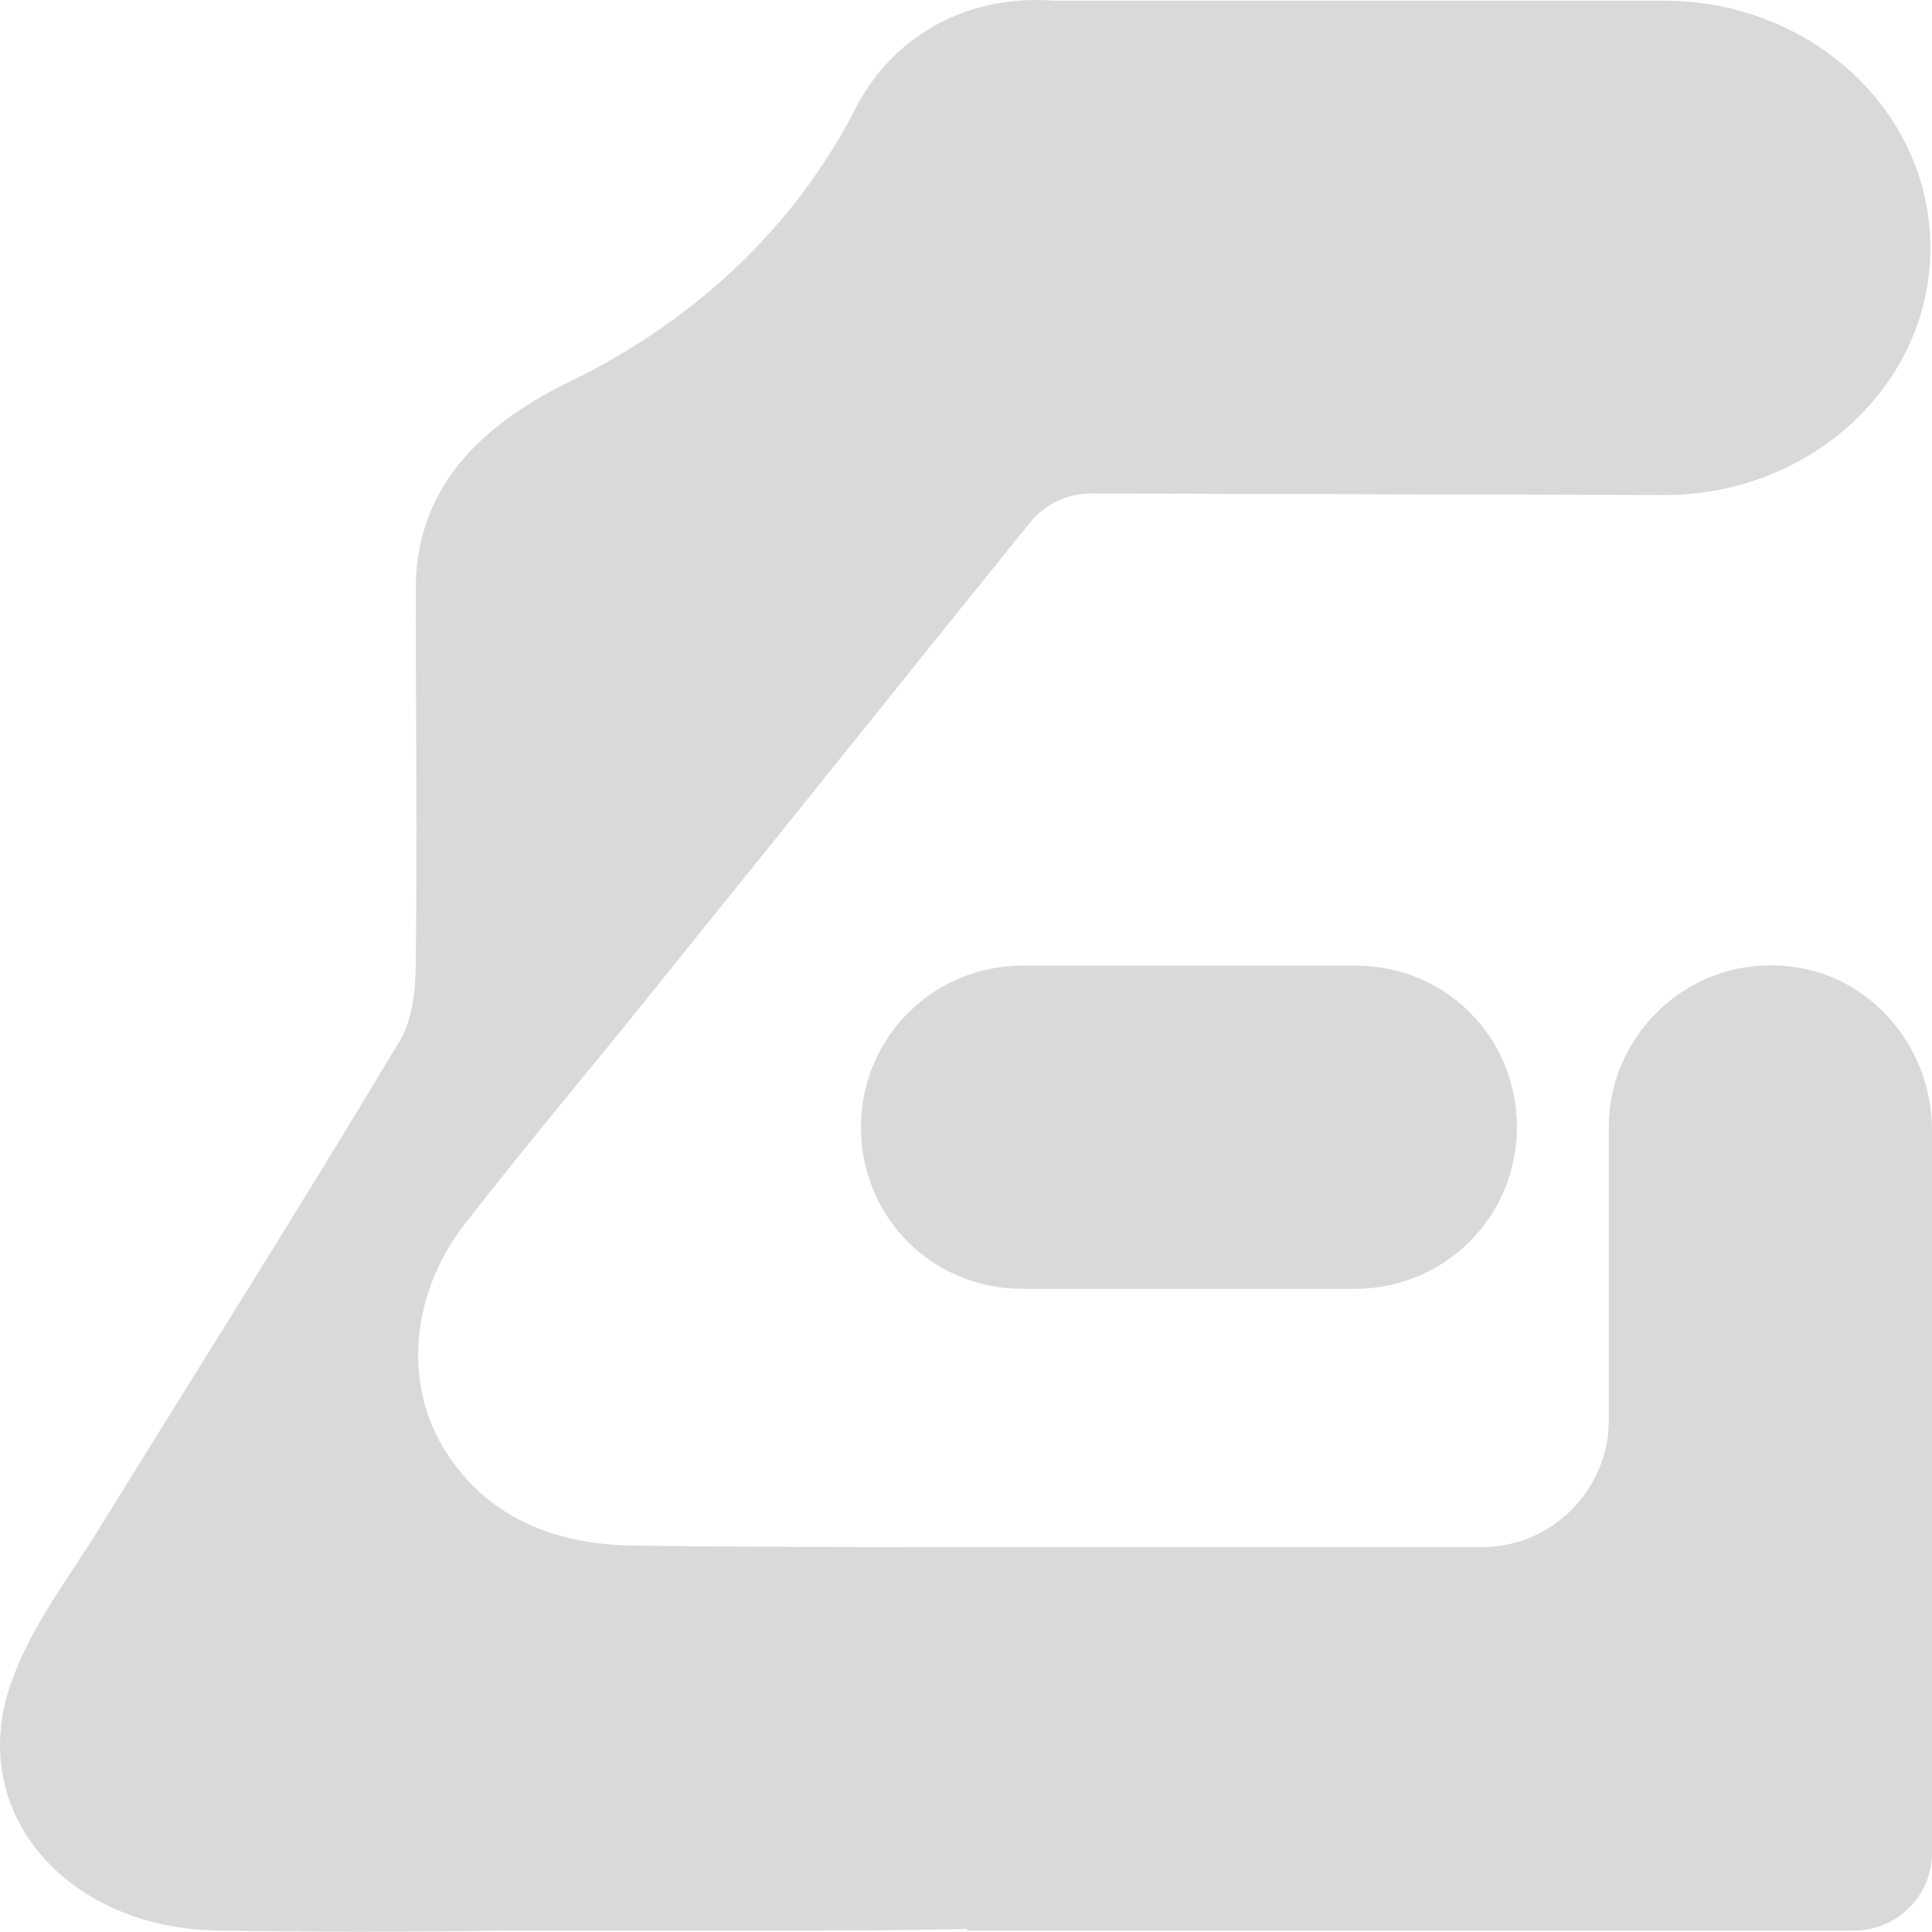
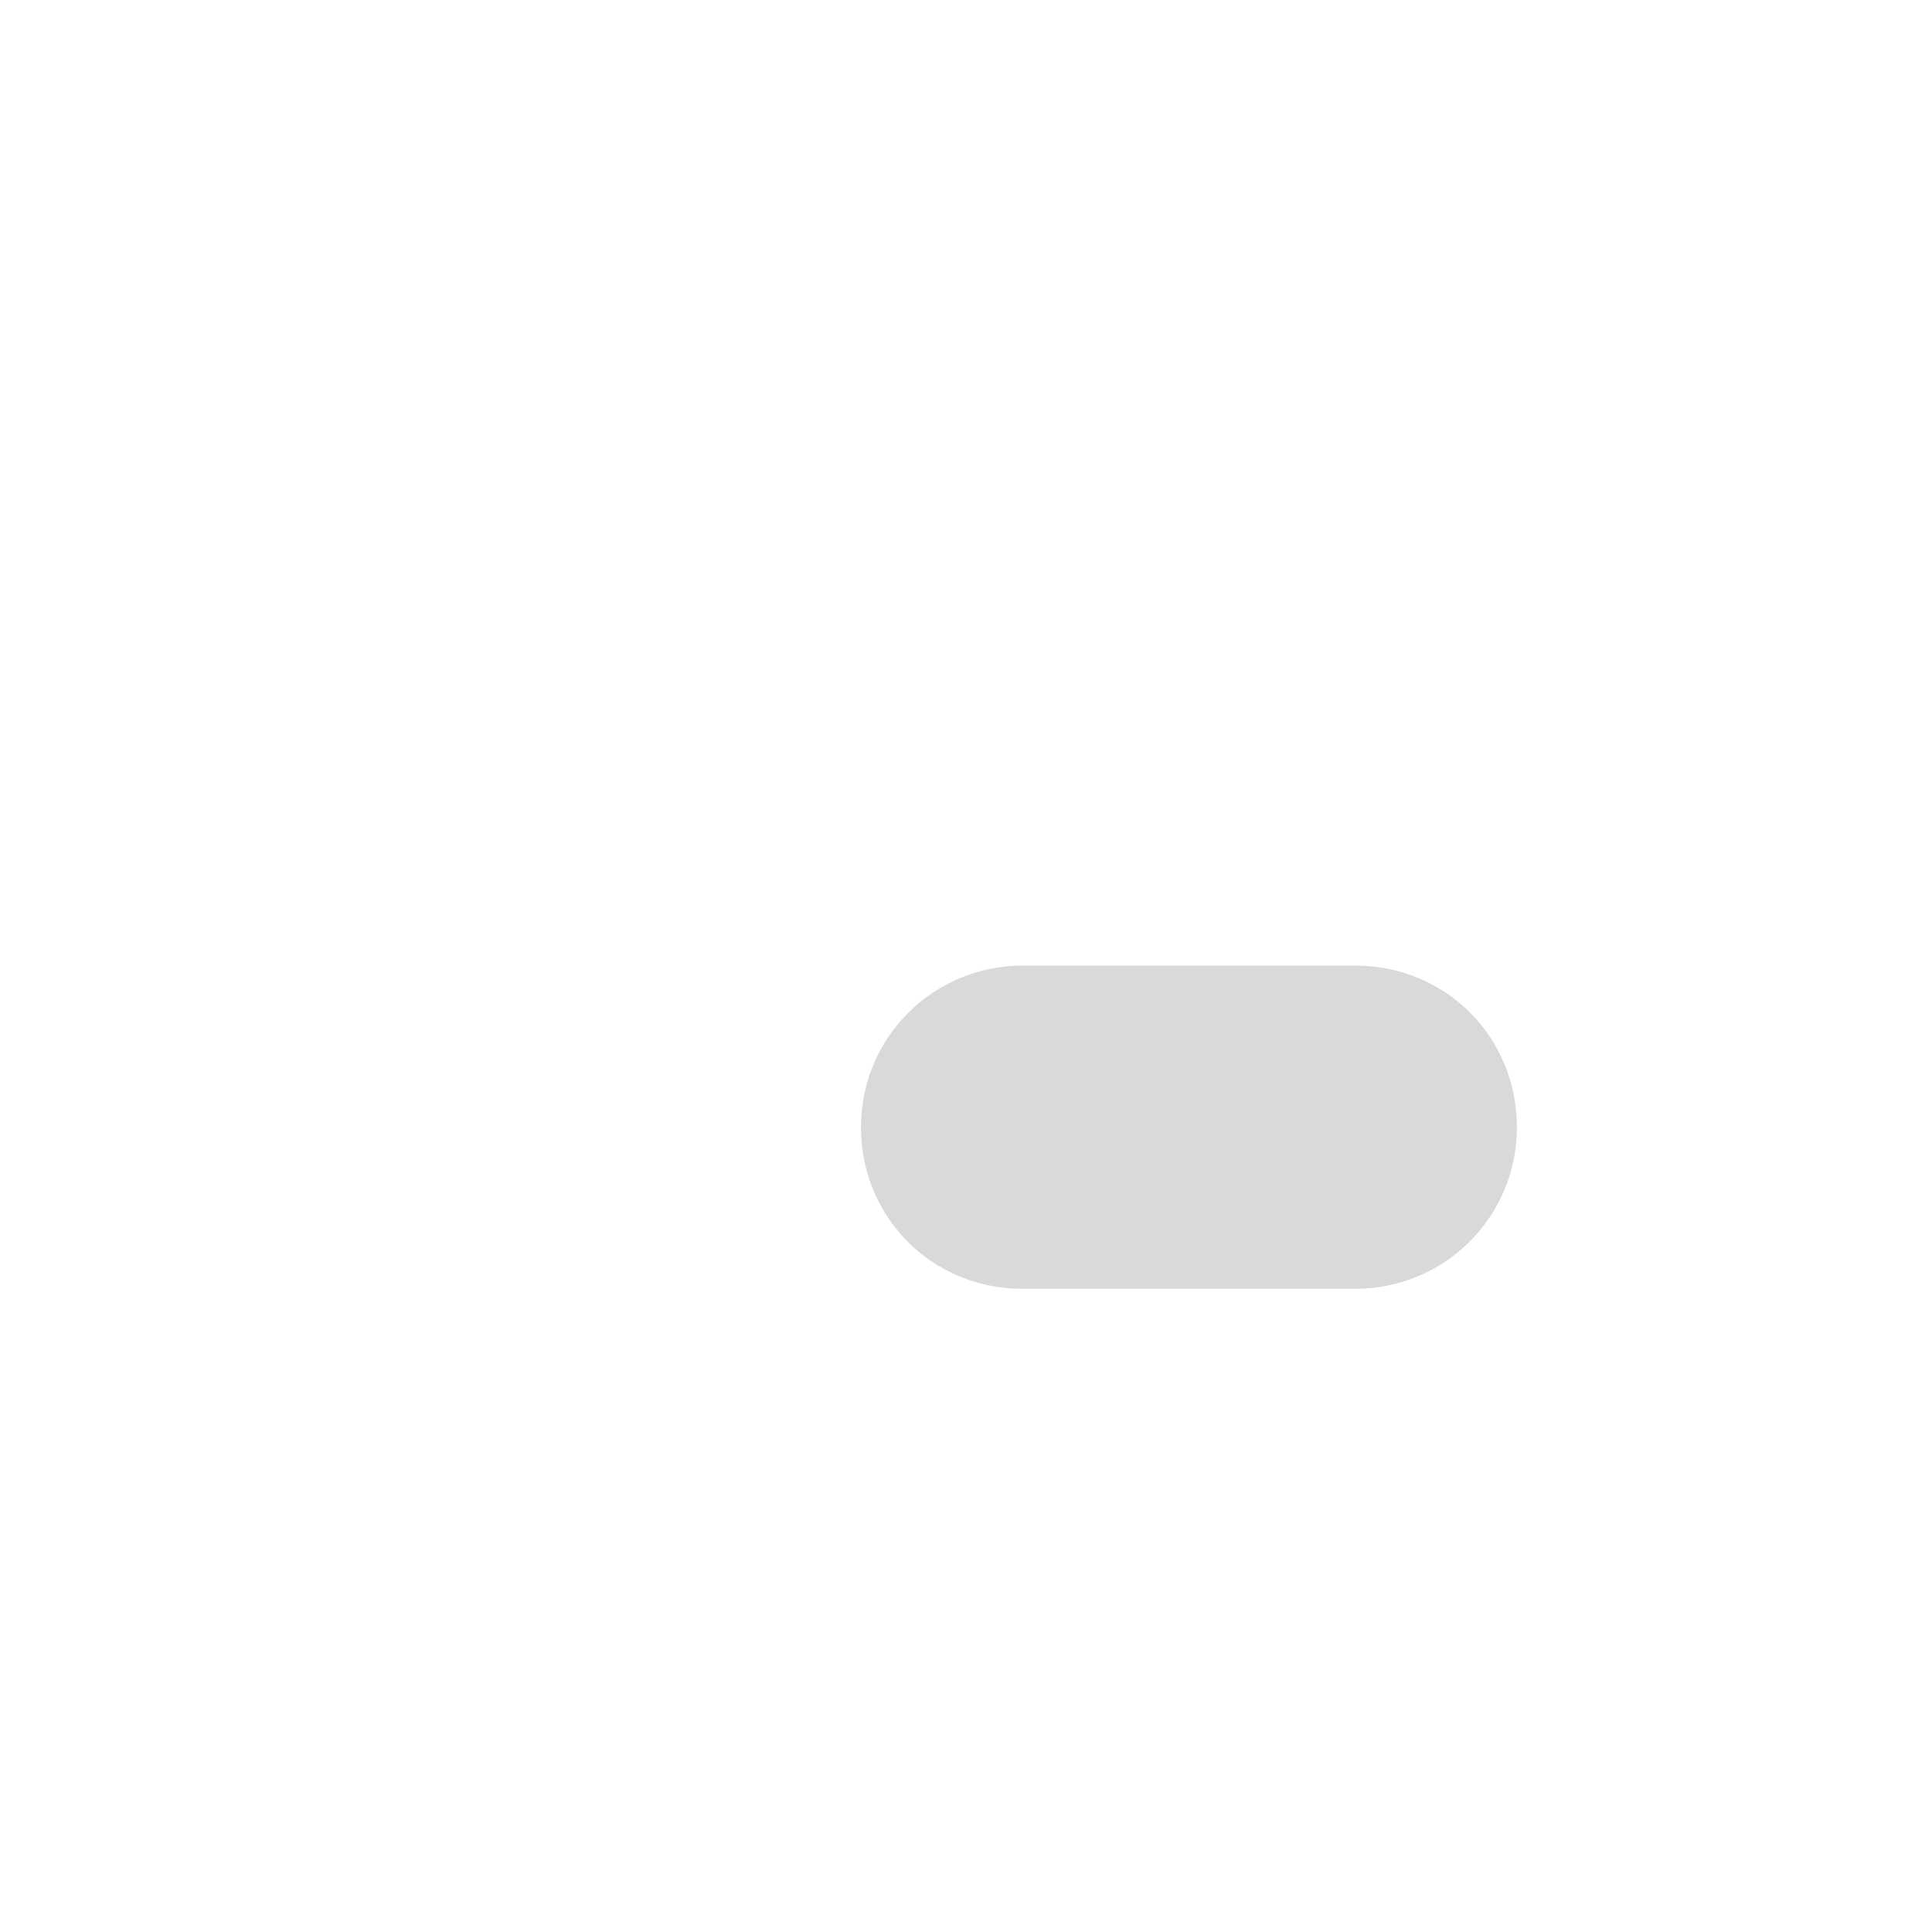
<svg xmlns="http://www.w3.org/2000/svg" width="196" height="196" viewBox="0 0 196 196" fill="none">
-   <path d="M21.924 195.849C31.729 196.009 41.695 196.009 51.66 195.849C55.518 195.849 59.215 195.849 63.073 195.849C66.287 195.849 69.502 195.849 72.556 195.849C74.645 195.849 76.735 195.849 78.985 195.849C85.254 195.849 91.683 195.849 98.113 195.688V195.849H171.086H174.944H188.124C192.464 195.849 196 192.312 196 187.973V114.678C196 105.837 189.249 98.283 180.409 97.961C171.086 97.479 163.21 105.034 163.21 114.356V144.092C163.21 151.164 157.424 156.951 150.351 156.951H97.952C86.54 156.951 75.288 156.951 63.876 156.79C56.643 156.629 50.535 154.218 46.517 149.075C40.57 141.842 41.373 131.555 47.16 124.161C53.911 115.481 61.144 106.962 68.055 98.283C80.271 83.174 92.326 68.065 104.542 52.956C105.989 51.188 108.239 50.062 110.65 50.062L168.836 50.223C183.784 50.223 195.839 38.972 195.839 25.149C195.839 11.325 183.784 0.074 168.836 0.074H106.953C98.916 -0.569 90.88 2.967 86.701 11.165C80.593 23.059 70.466 32.542 57.929 38.65C46.999 43.955 42.177 50.866 42.177 59.867C42.177 72.404 42.338 85.103 42.177 97.64C42.177 100.372 41.856 103.587 40.409 105.837C30.604 122.232 20.317 138.466 10.191 154.861C7.137 159.844 3.279 164.827 1.351 170.131C-3.793 183.311 6.333 195.527 21.924 195.849Z" fill="#D9D9D9" />
  <path d="M103.739 97.96C94.738 97.96 87.344 105.193 87.344 114.355C87.344 123.517 94.577 130.75 103.739 130.75H137.493C146.494 130.75 153.888 123.517 153.888 114.355C153.888 105.193 146.655 97.96 137.493 97.96H103.739Z" fill="#D9D9D9" />
</svg>